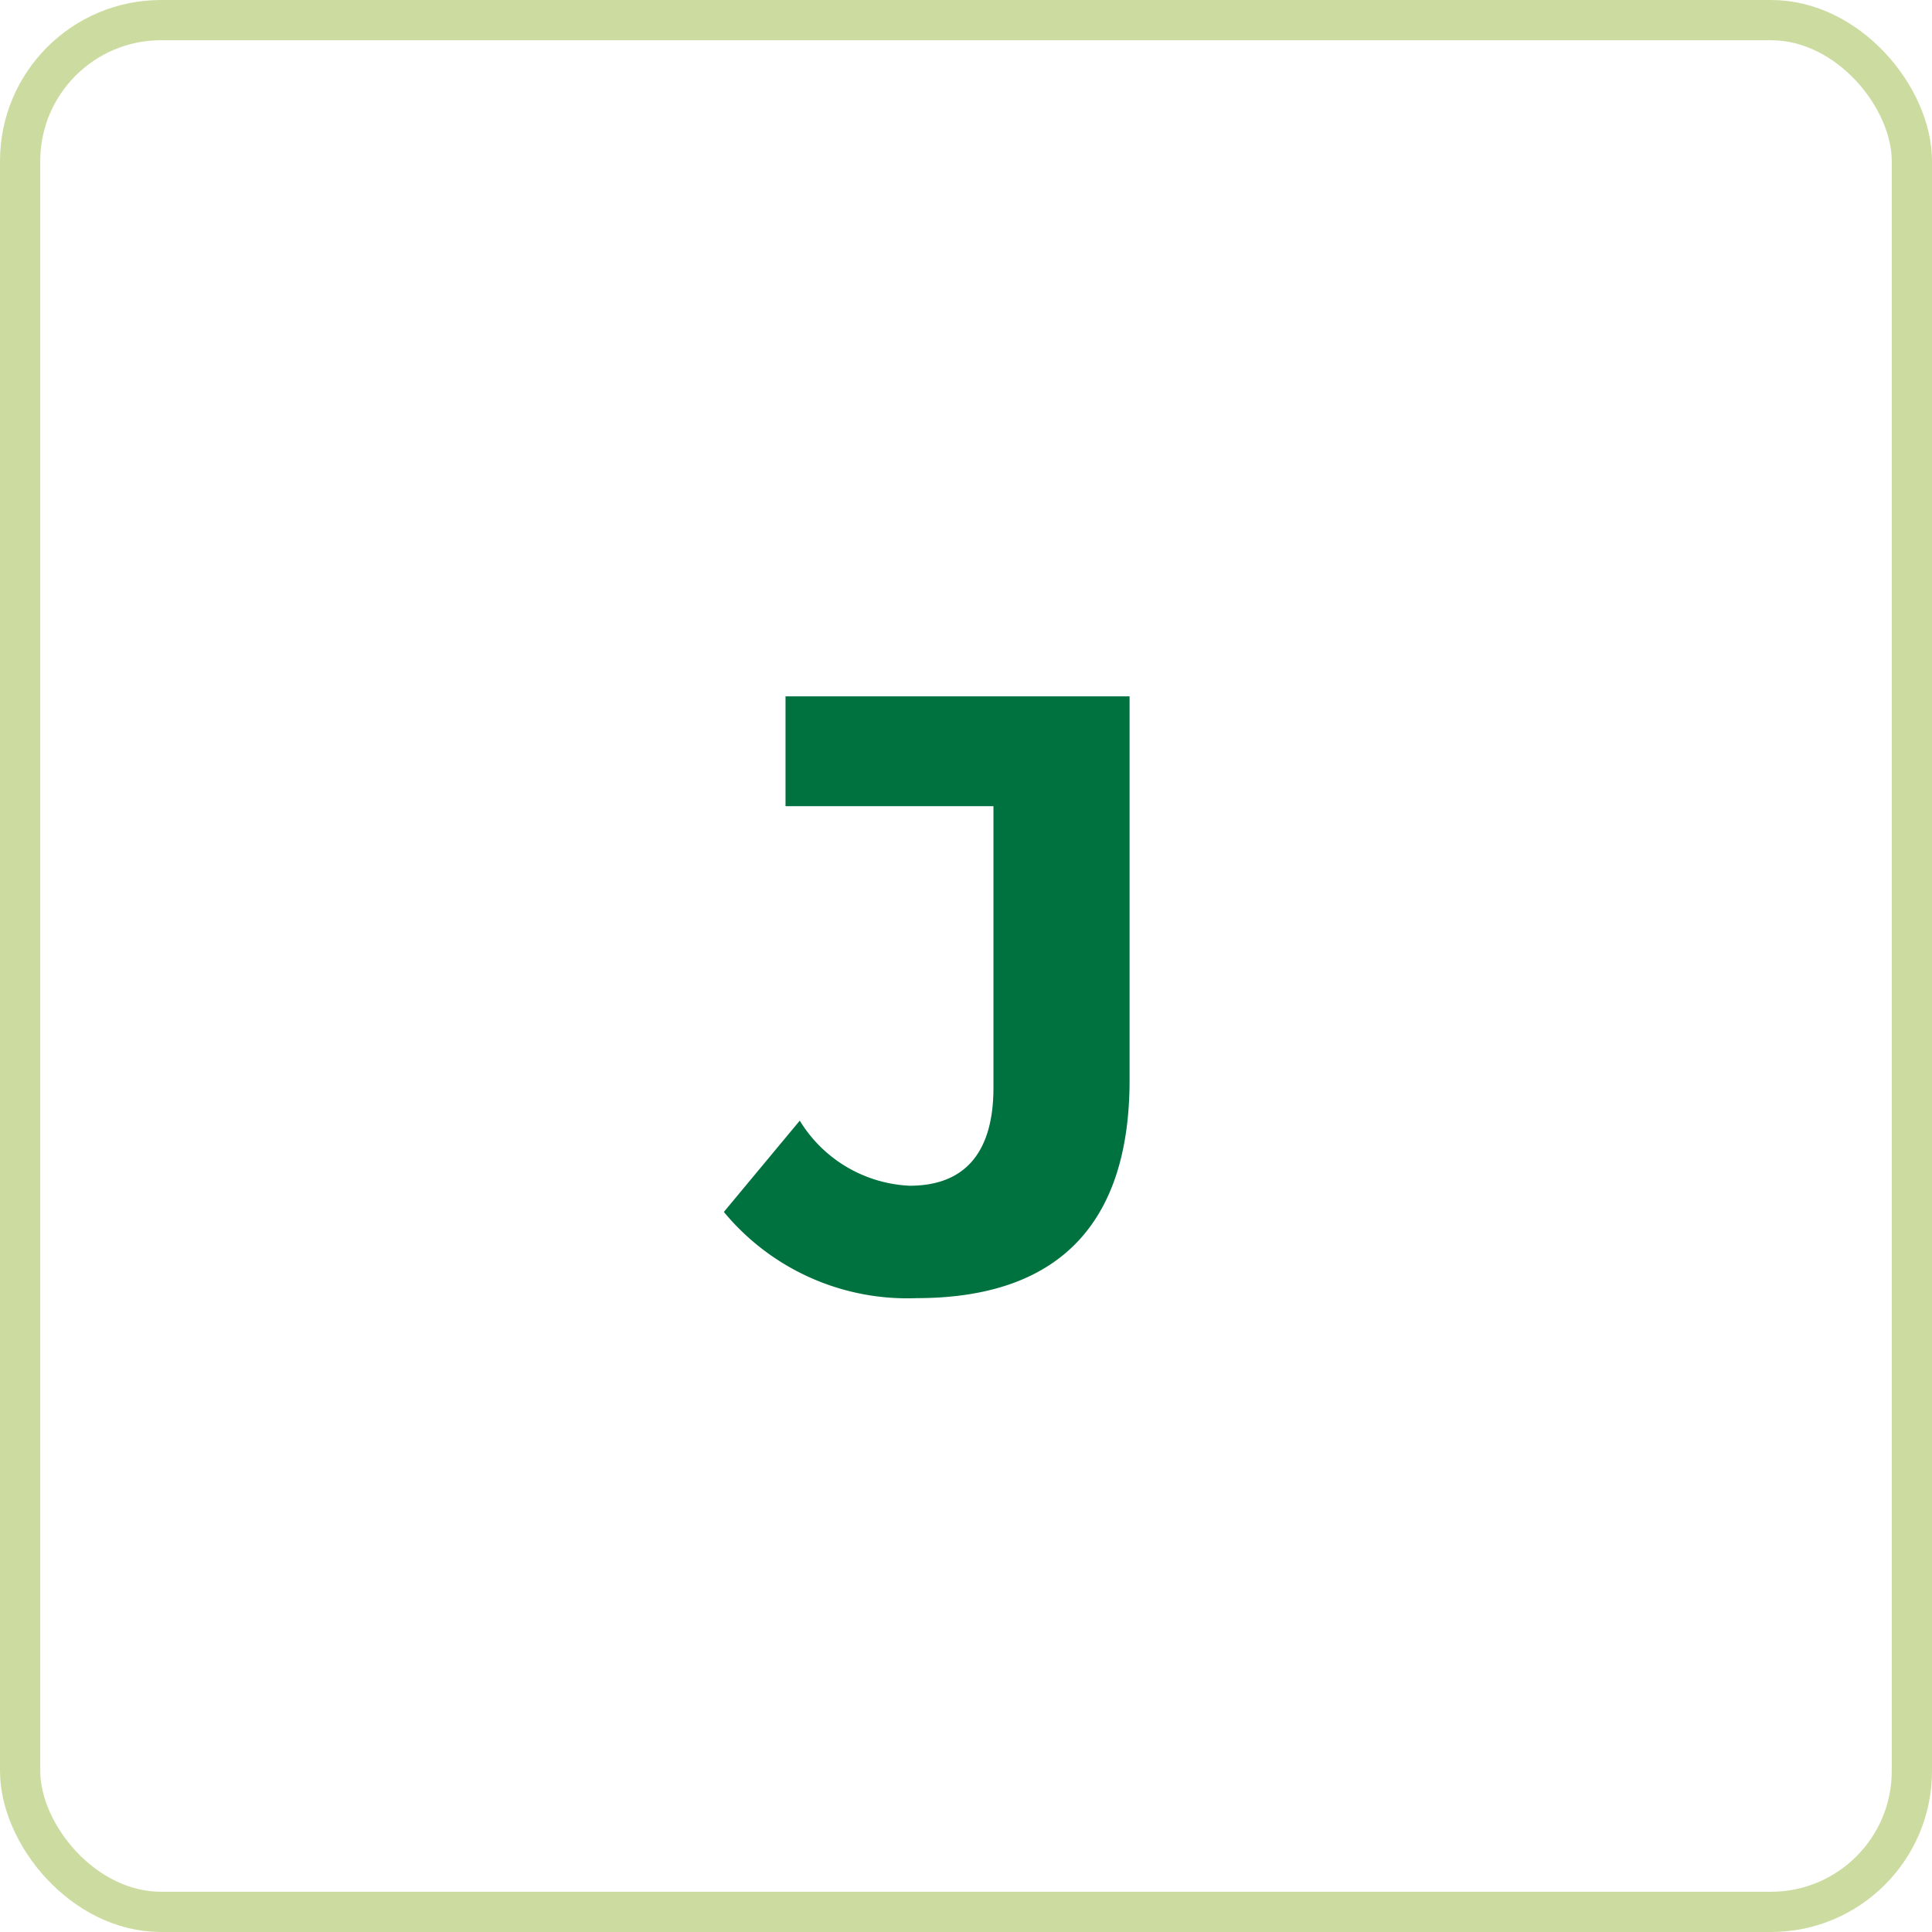
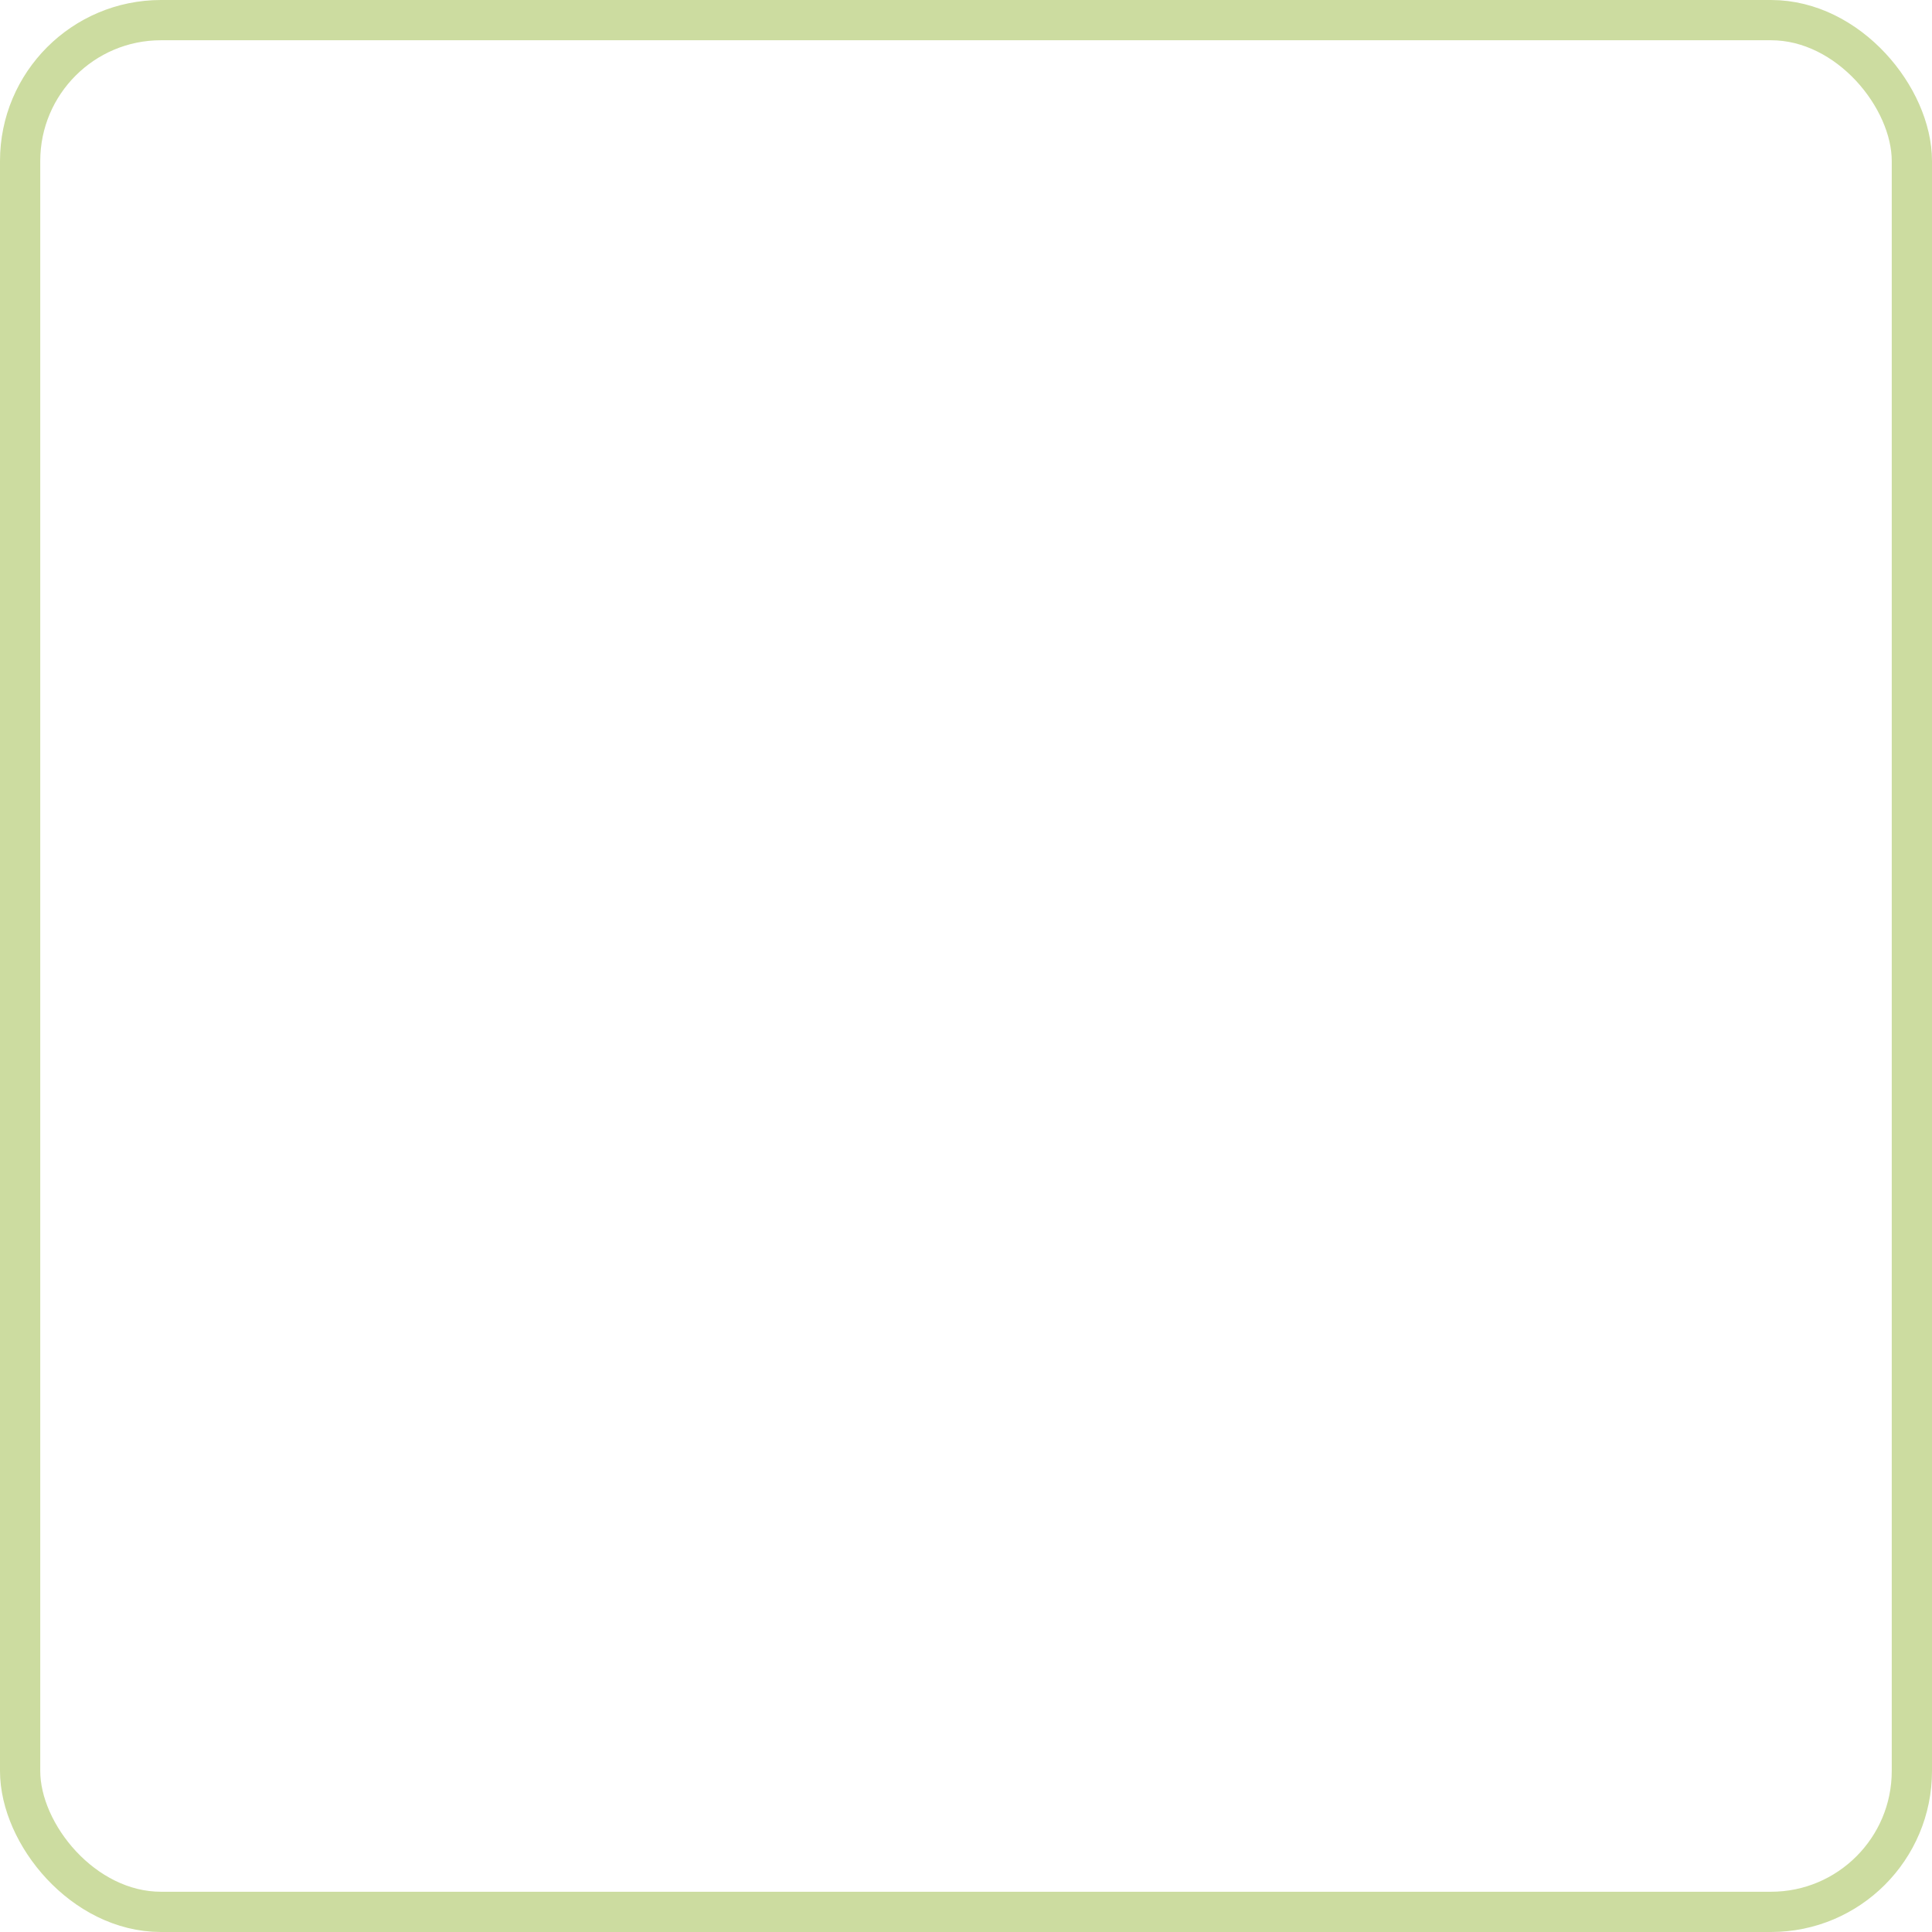
<svg xmlns="http://www.w3.org/2000/svg" width="48" height="48" viewBox="0 0 48 48">
  <g id="Group_95" data-name="Group 95" transform="translate(-1103.5 -3520)">
    <g id="Rectangle_130" data-name="Rectangle 130" transform="translate(1103.5 3520)" fill="none" stroke="#ccdca0" stroke-width="1">
      <rect width="48" height="48" rx="4" stroke="none" />
      <rect x="0.5" y="0.5" width="47" height="47" rx="3.5" fill="none" />
    </g>
-     <path id="Path_103" data-name="Path 103" d="M-1.228.252c3.465,0,5.292-1.785,5.292-5.418V-14.7H-4.484v2.73H.682v6.993C.682-3.36-.032-2.541-1.4-2.541a3.376,3.376,0,0,1-2.73-1.617L-6.016-1.89A5.912,5.912,0,0,0-1.228.252Z" transform="translate(1127.5 3552)" fill="#007240" />
  </g>
</svg>